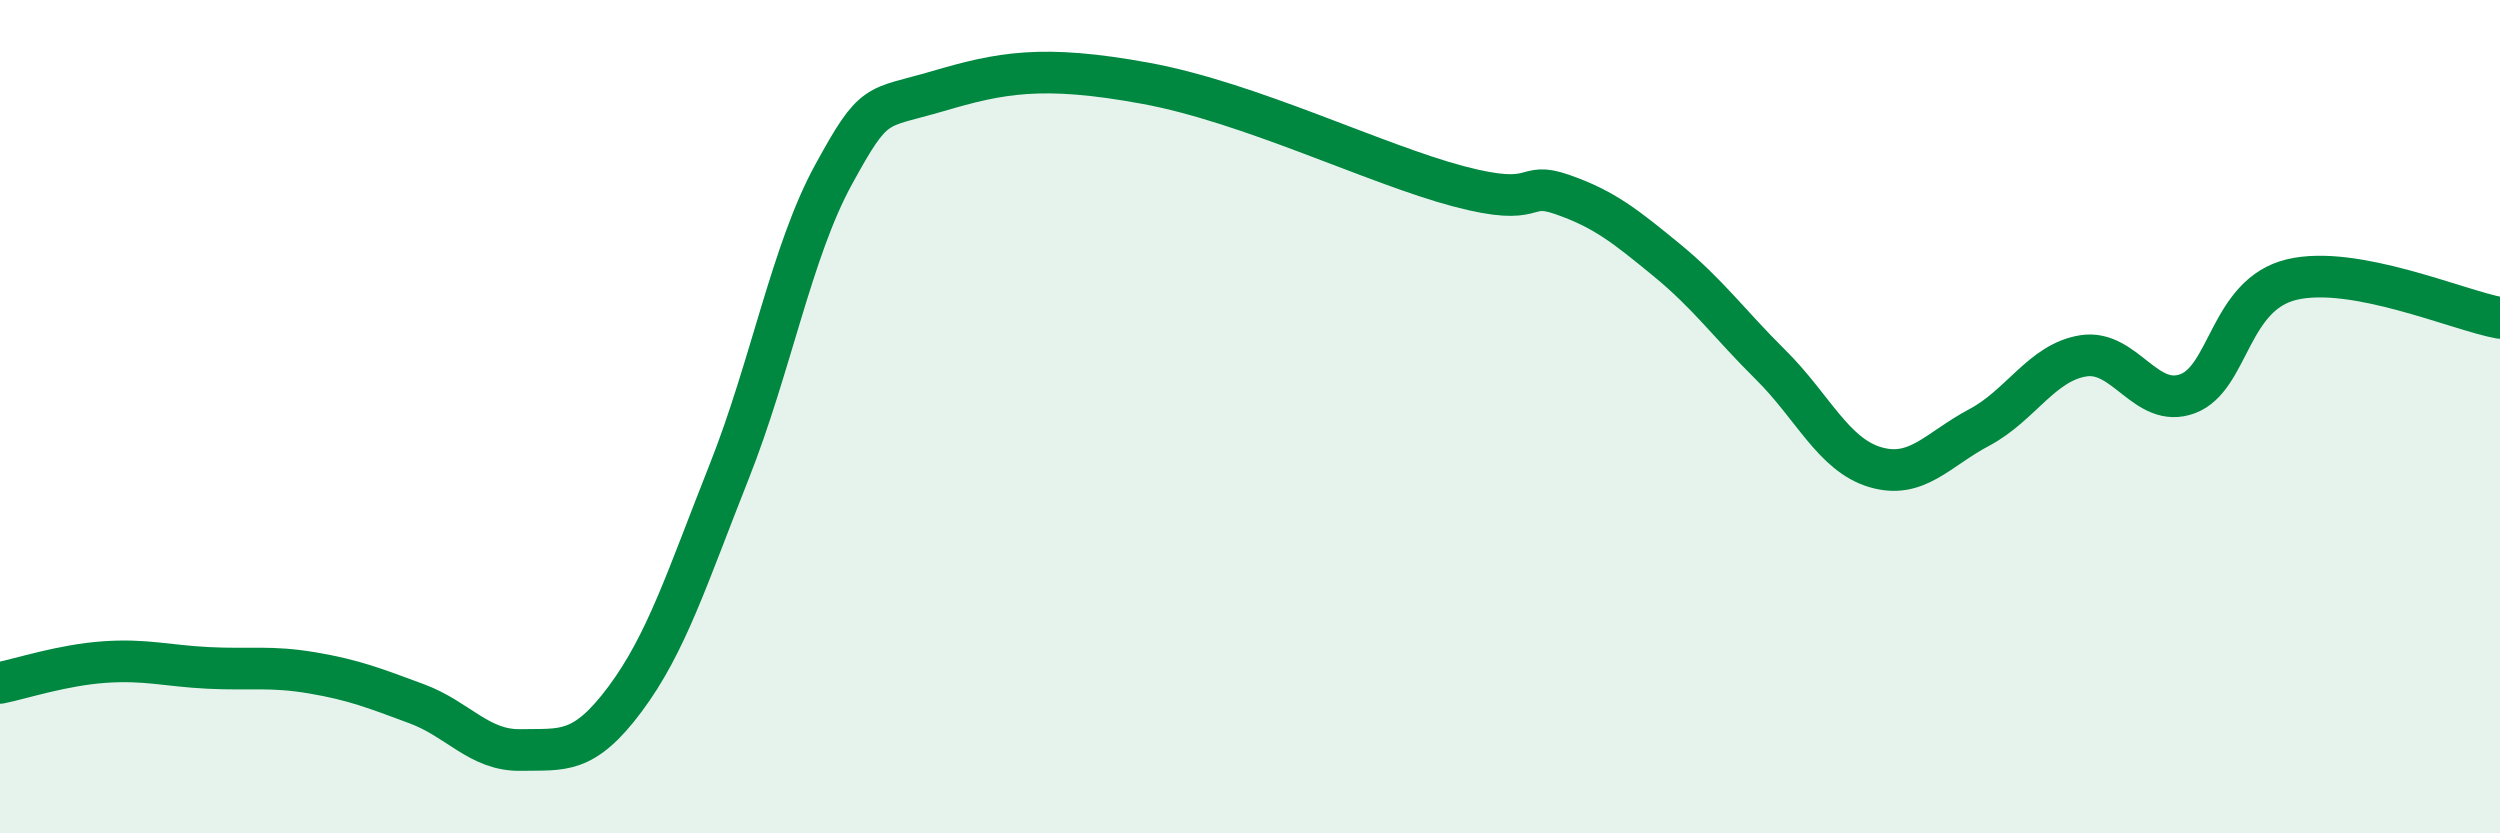
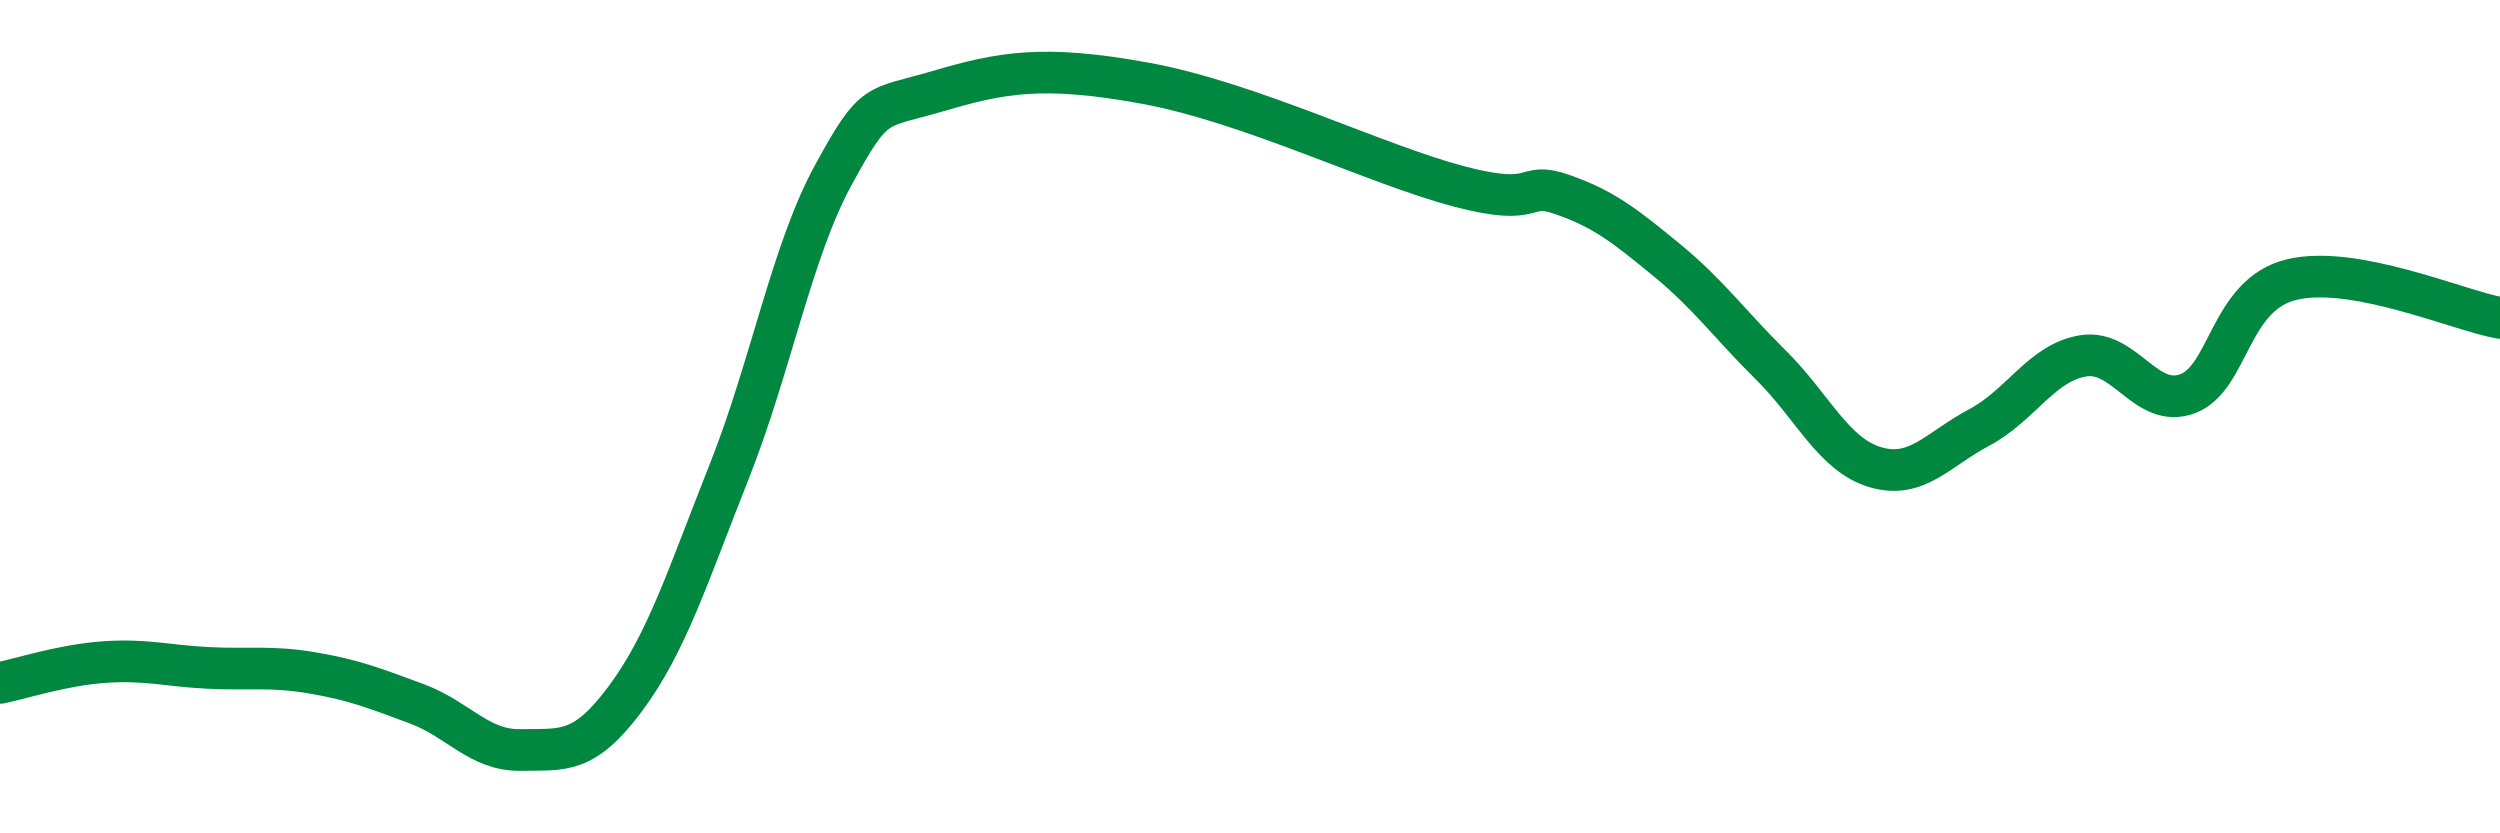
<svg xmlns="http://www.w3.org/2000/svg" width="60" height="20" viewBox="0 0 60 20">
-   <path d="M 0,16.39 C 0.5,16.29 1.5,15.96 2.5,15.89 C 3.5,15.82 4,15.98 5,16.03 C 6,16.08 6.5,15.98 7.5,16.15 C 8.5,16.32 9,16.52 10,16.89 C 11,17.26 11.5,18.02 12.5,18 C 13.5,17.98 14,18.12 15,16.78 C 16,15.44 16.5,13.84 17.5,11.32 C 18.5,8.8 19,6.03 20,4.2 C 21,2.37 21,2.63 22.5,2.19 C 24,1.75 25,1.54 27.5,2 C 30,2.46 33,3.94 35,4.47 C 37,5 36.5,4.32 37.5,4.67 C 38.5,5.02 39,5.42 40,6.24 C 41,7.06 41.5,7.77 42.5,8.76 C 43.5,9.75 44,10.91 45,11.21 C 46,11.51 46.5,10.79 47.5,10.26 C 48.5,9.73 49,8.7 50,8.54 C 51,8.38 51.5,9.82 52.5,9.45 C 53.5,9.08 53.5,7.07 55,6.71 C 56.5,6.35 59,7.45 60,7.63L60 20L0 20Z" fill="#008740" opacity="0.1" stroke-linecap="round" stroke-linejoin="round" />
  <path d="M 0,16.39 C 0.5,16.29 1.5,15.96 2.5,15.89 C 3.5,15.82 4,15.98 5,16.03 C 6,16.08 6.5,15.98 7.5,16.15 C 8.5,16.32 9,16.52 10,16.89 C 11,17.26 11.5,18.02 12.5,18 C 13.5,17.98 14,18.12 15,16.78 C 16,15.44 16.5,13.84 17.5,11.32 C 18.5,8.8 19,6.03 20,4.2 C 21,2.37 21,2.63 22.5,2.19 C 24,1.75 25,1.54 27.5,2 C 30,2.46 33,3.94 35,4.47 C 37,5 36.5,4.32 37.5,4.67 C 38.5,5.02 39,5.42 40,6.24 C 41,7.06 41.5,7.77 42.5,8.76 C 43.5,9.75 44,10.91 45,11.21 C 46,11.51 46.5,10.79 47.5,10.26 C 48.5,9.73 49,8.7 50,8.54 C 51,8.38 51.5,9.82 52.5,9.45 C 53.5,9.08 53.5,7.07 55,6.71 C 56.5,6.35 59,7.45 60,7.63" stroke="#008740" stroke-width="1" fill="none" stroke-linecap="round" stroke-linejoin="round" />
</svg>